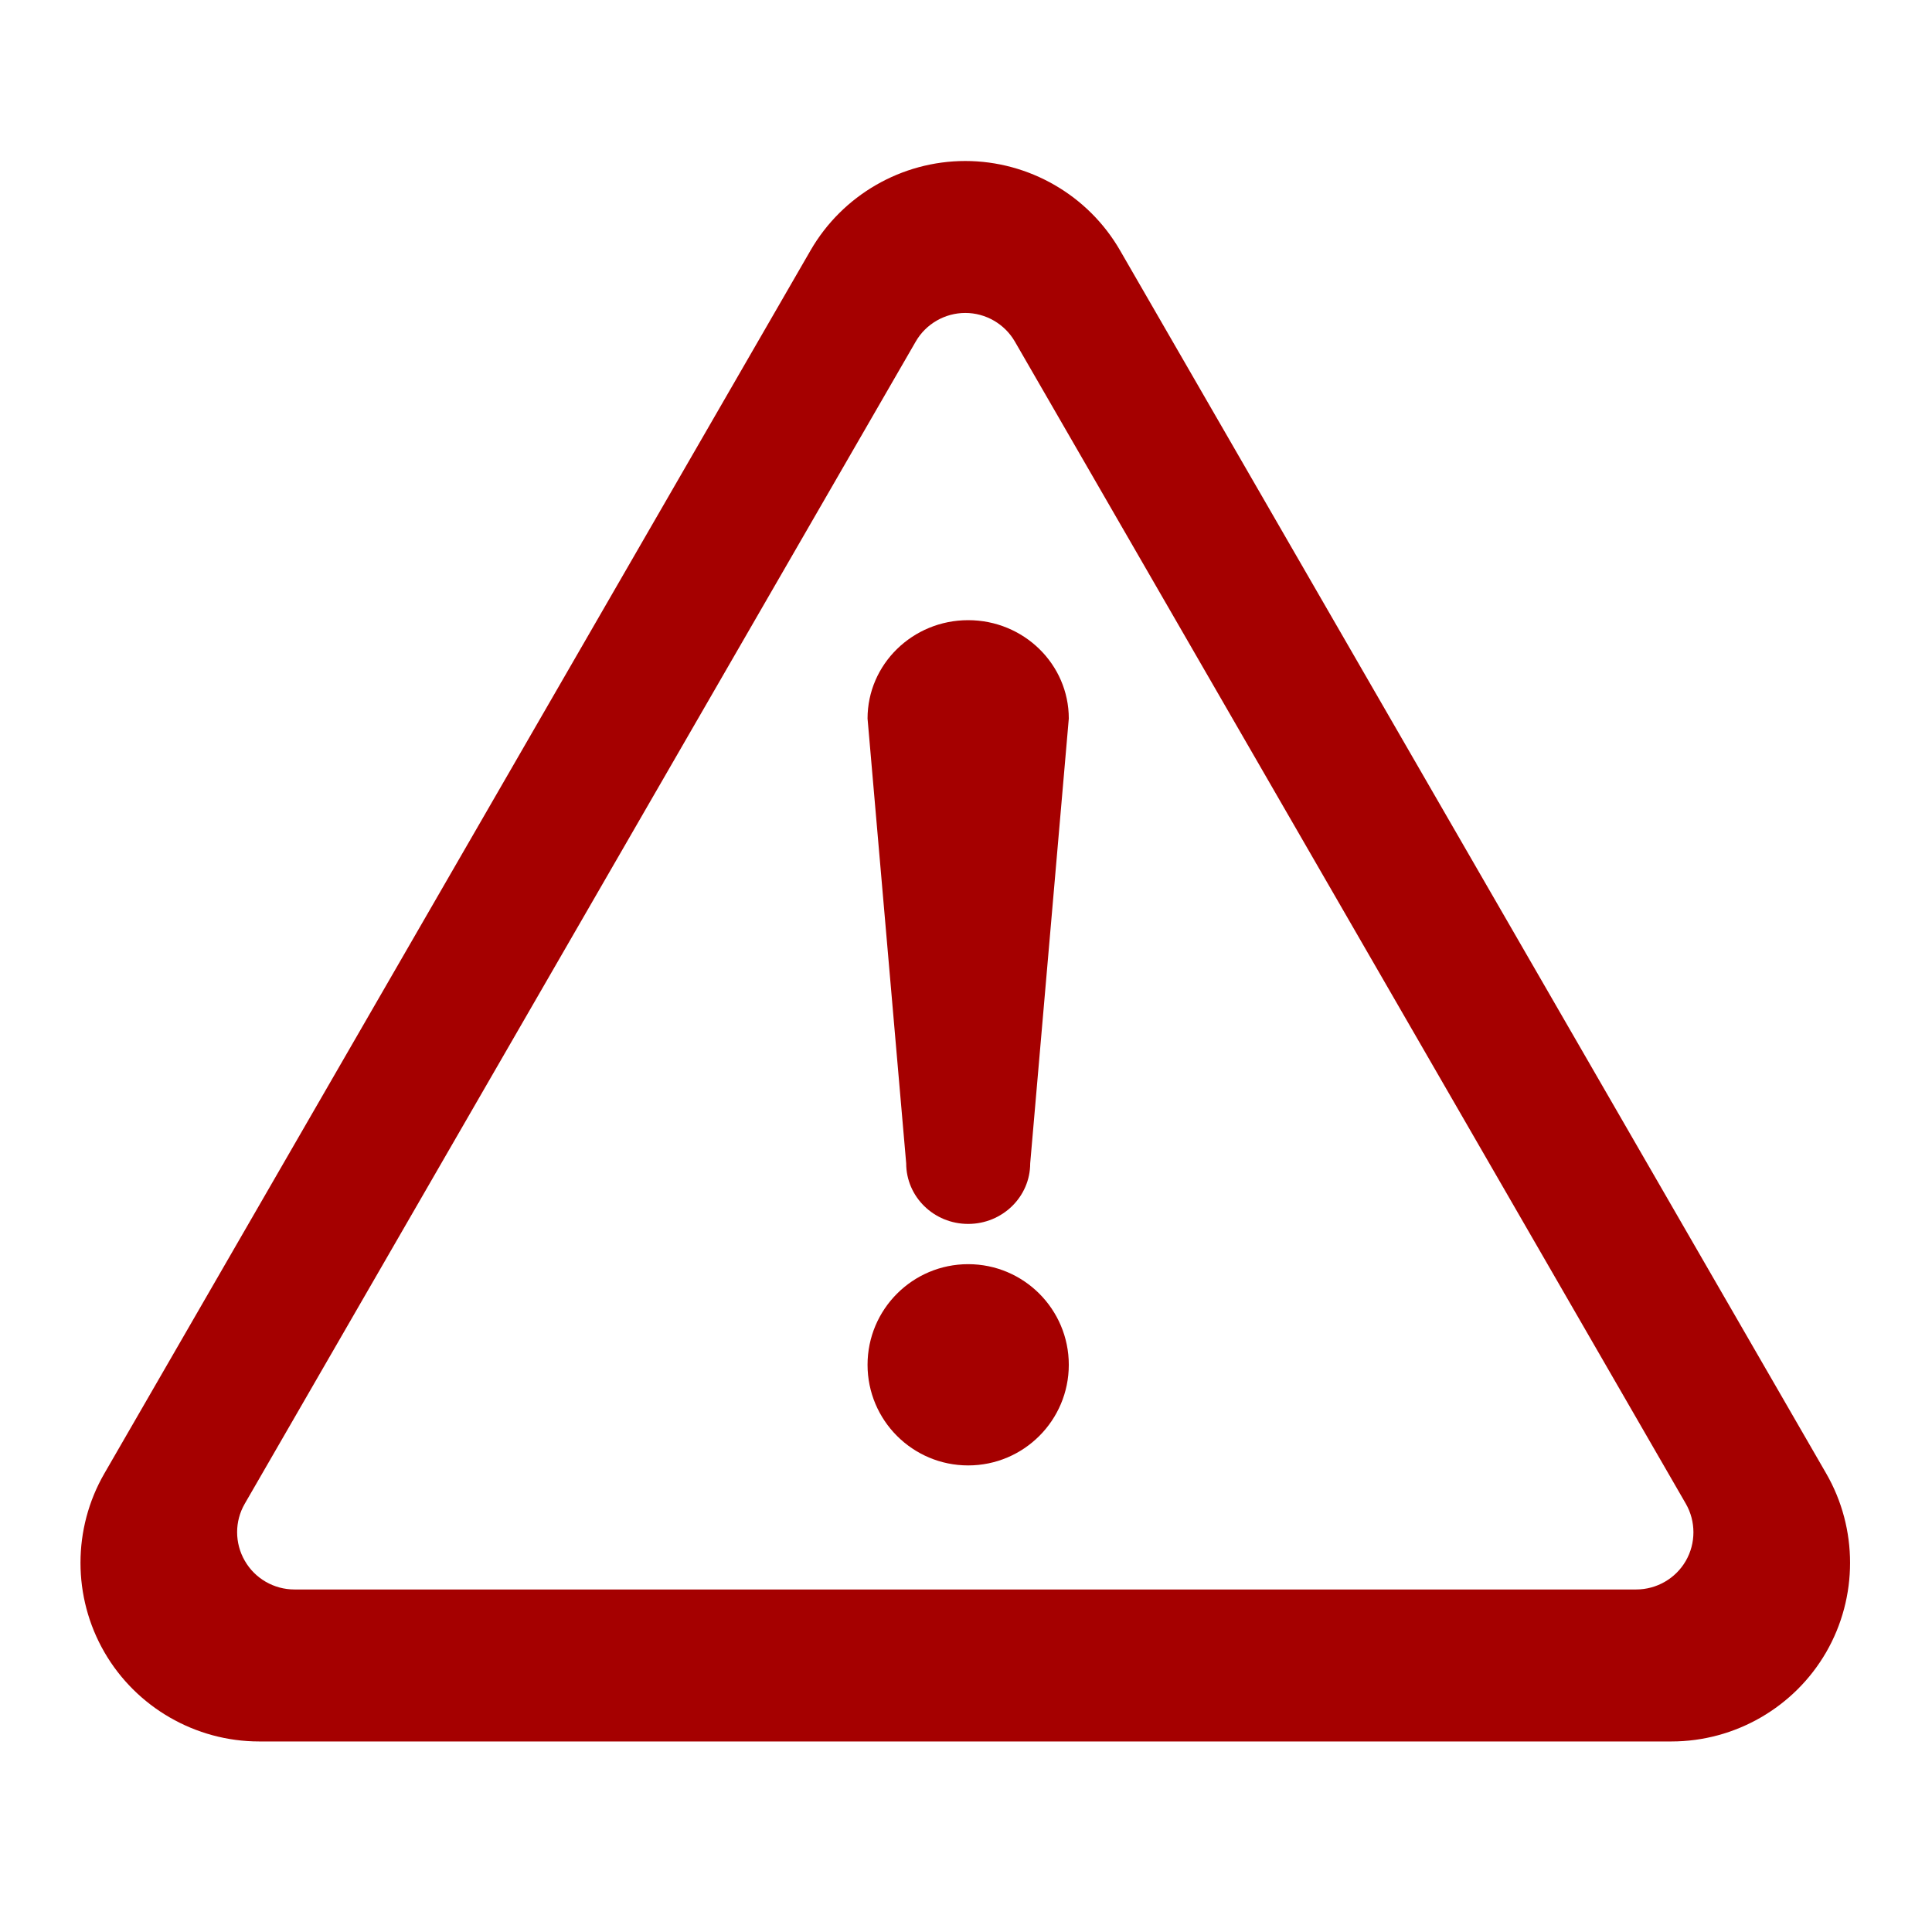
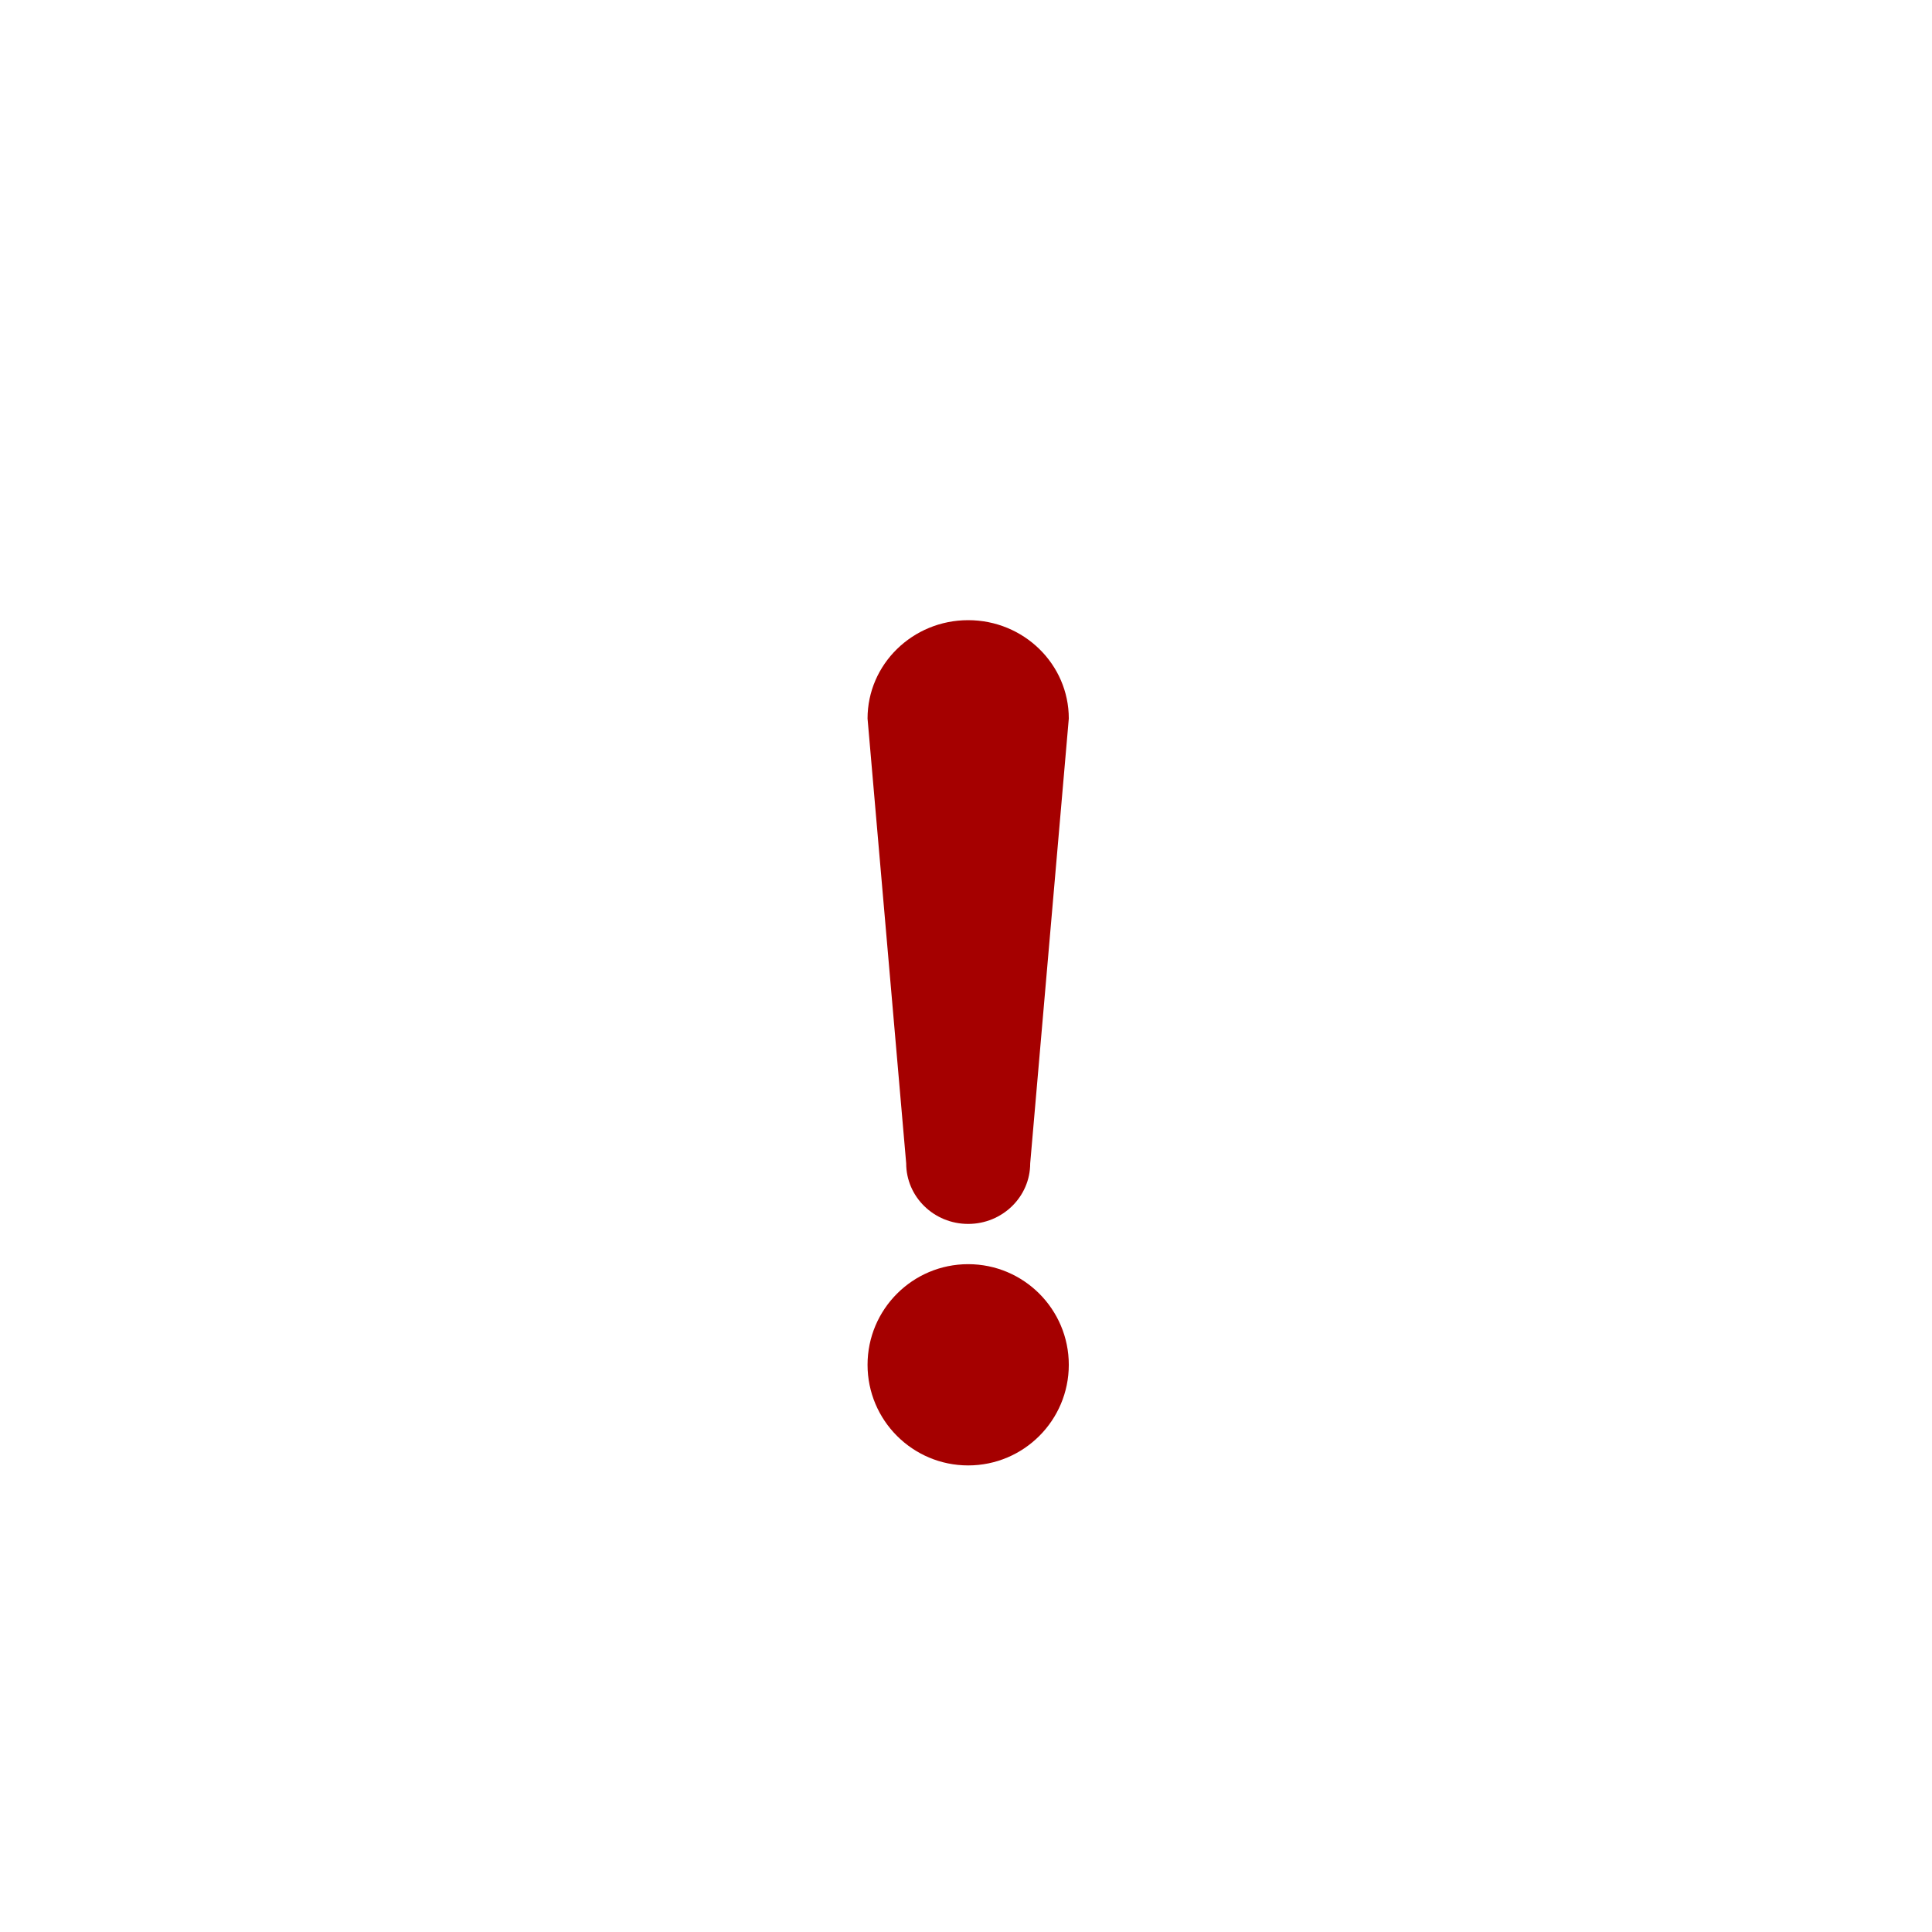
<svg xmlns="http://www.w3.org/2000/svg" width="48" height="48" viewBox="0 0 48 48" fill="none">
  <path d="M24.054 31.408C22.674 31.408 21.554 32.528 21.554 33.908C21.554 35.289 22.674 36.408 24.054 36.408C25.434 36.408 26.554 35.289 26.554 33.908C26.554 32.528 25.434 31.408 24.054 31.408Z" fill="#A50000" />
-   <path d="M45.372 36.609L27.826 6.219C27.036 4.85 25.563 4 23.982 4C22.401 4 20.93 4.85 20.139 6.219L2.593 36.608C1.802 37.977 1.802 39.678 2.593 41.047C3.383 42.416 4.856 43.266 6.436 43.266H41.528C43.109 43.266 44.582 42.416 45.372 41.047C46.162 39.678 46.162 37.977 45.372 36.609ZM41.883 38.78C41.63 39.218 41.158 39.49 40.651 39.49H7.313C6.807 39.49 6.335 39.218 6.083 38.779C5.828 38.34 5.827 37.796 6.082 37.358L22.751 8.486C23.003 8.048 23.475 7.775 23.983 7.775C24.489 7.775 24.961 8.048 25.214 8.486L41.883 37.358C42.136 37.796 42.136 38.342 41.883 38.78Z" fill="#A50000" />
  <path d="M24.054 15.408C22.674 15.408 21.554 16.503 21.554 17.852L22.514 28.903C22.514 29.735 23.203 30.408 24.054 30.408C24.904 30.408 25.595 29.735 25.595 28.903L26.554 17.852C26.554 16.502 25.434 15.408 24.054 15.408Z" fill="#A50000" />
</svg>